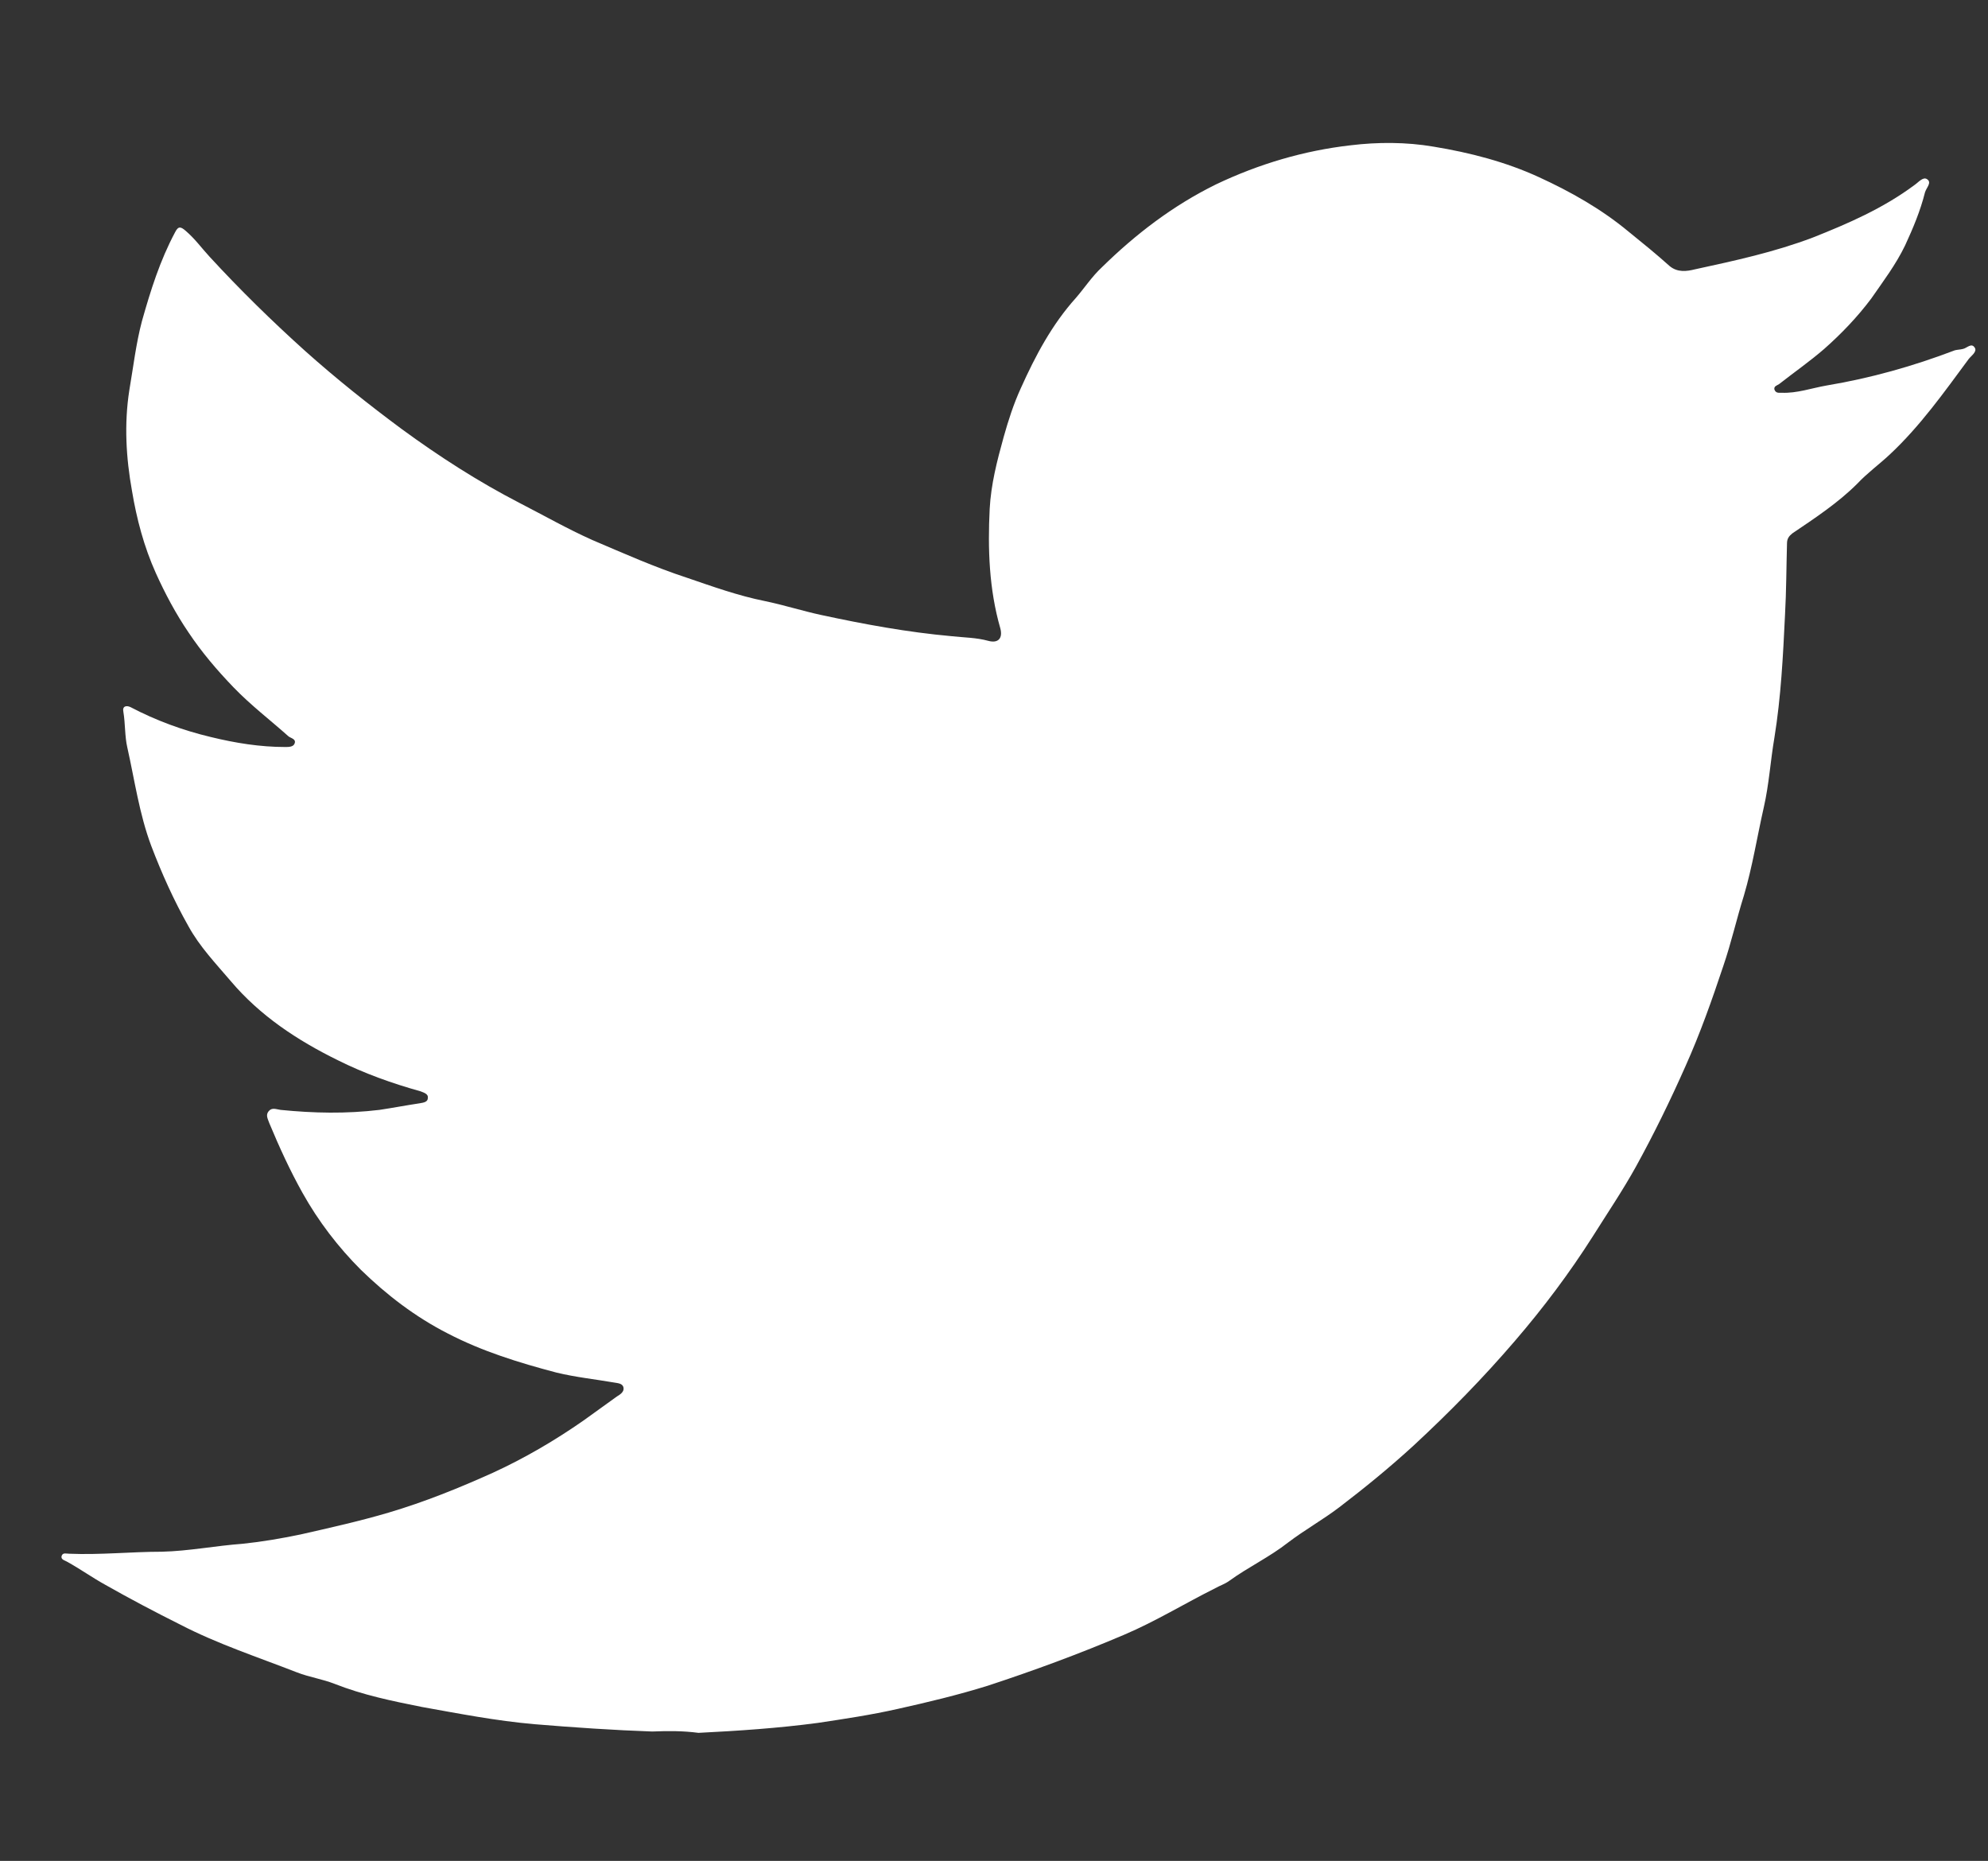
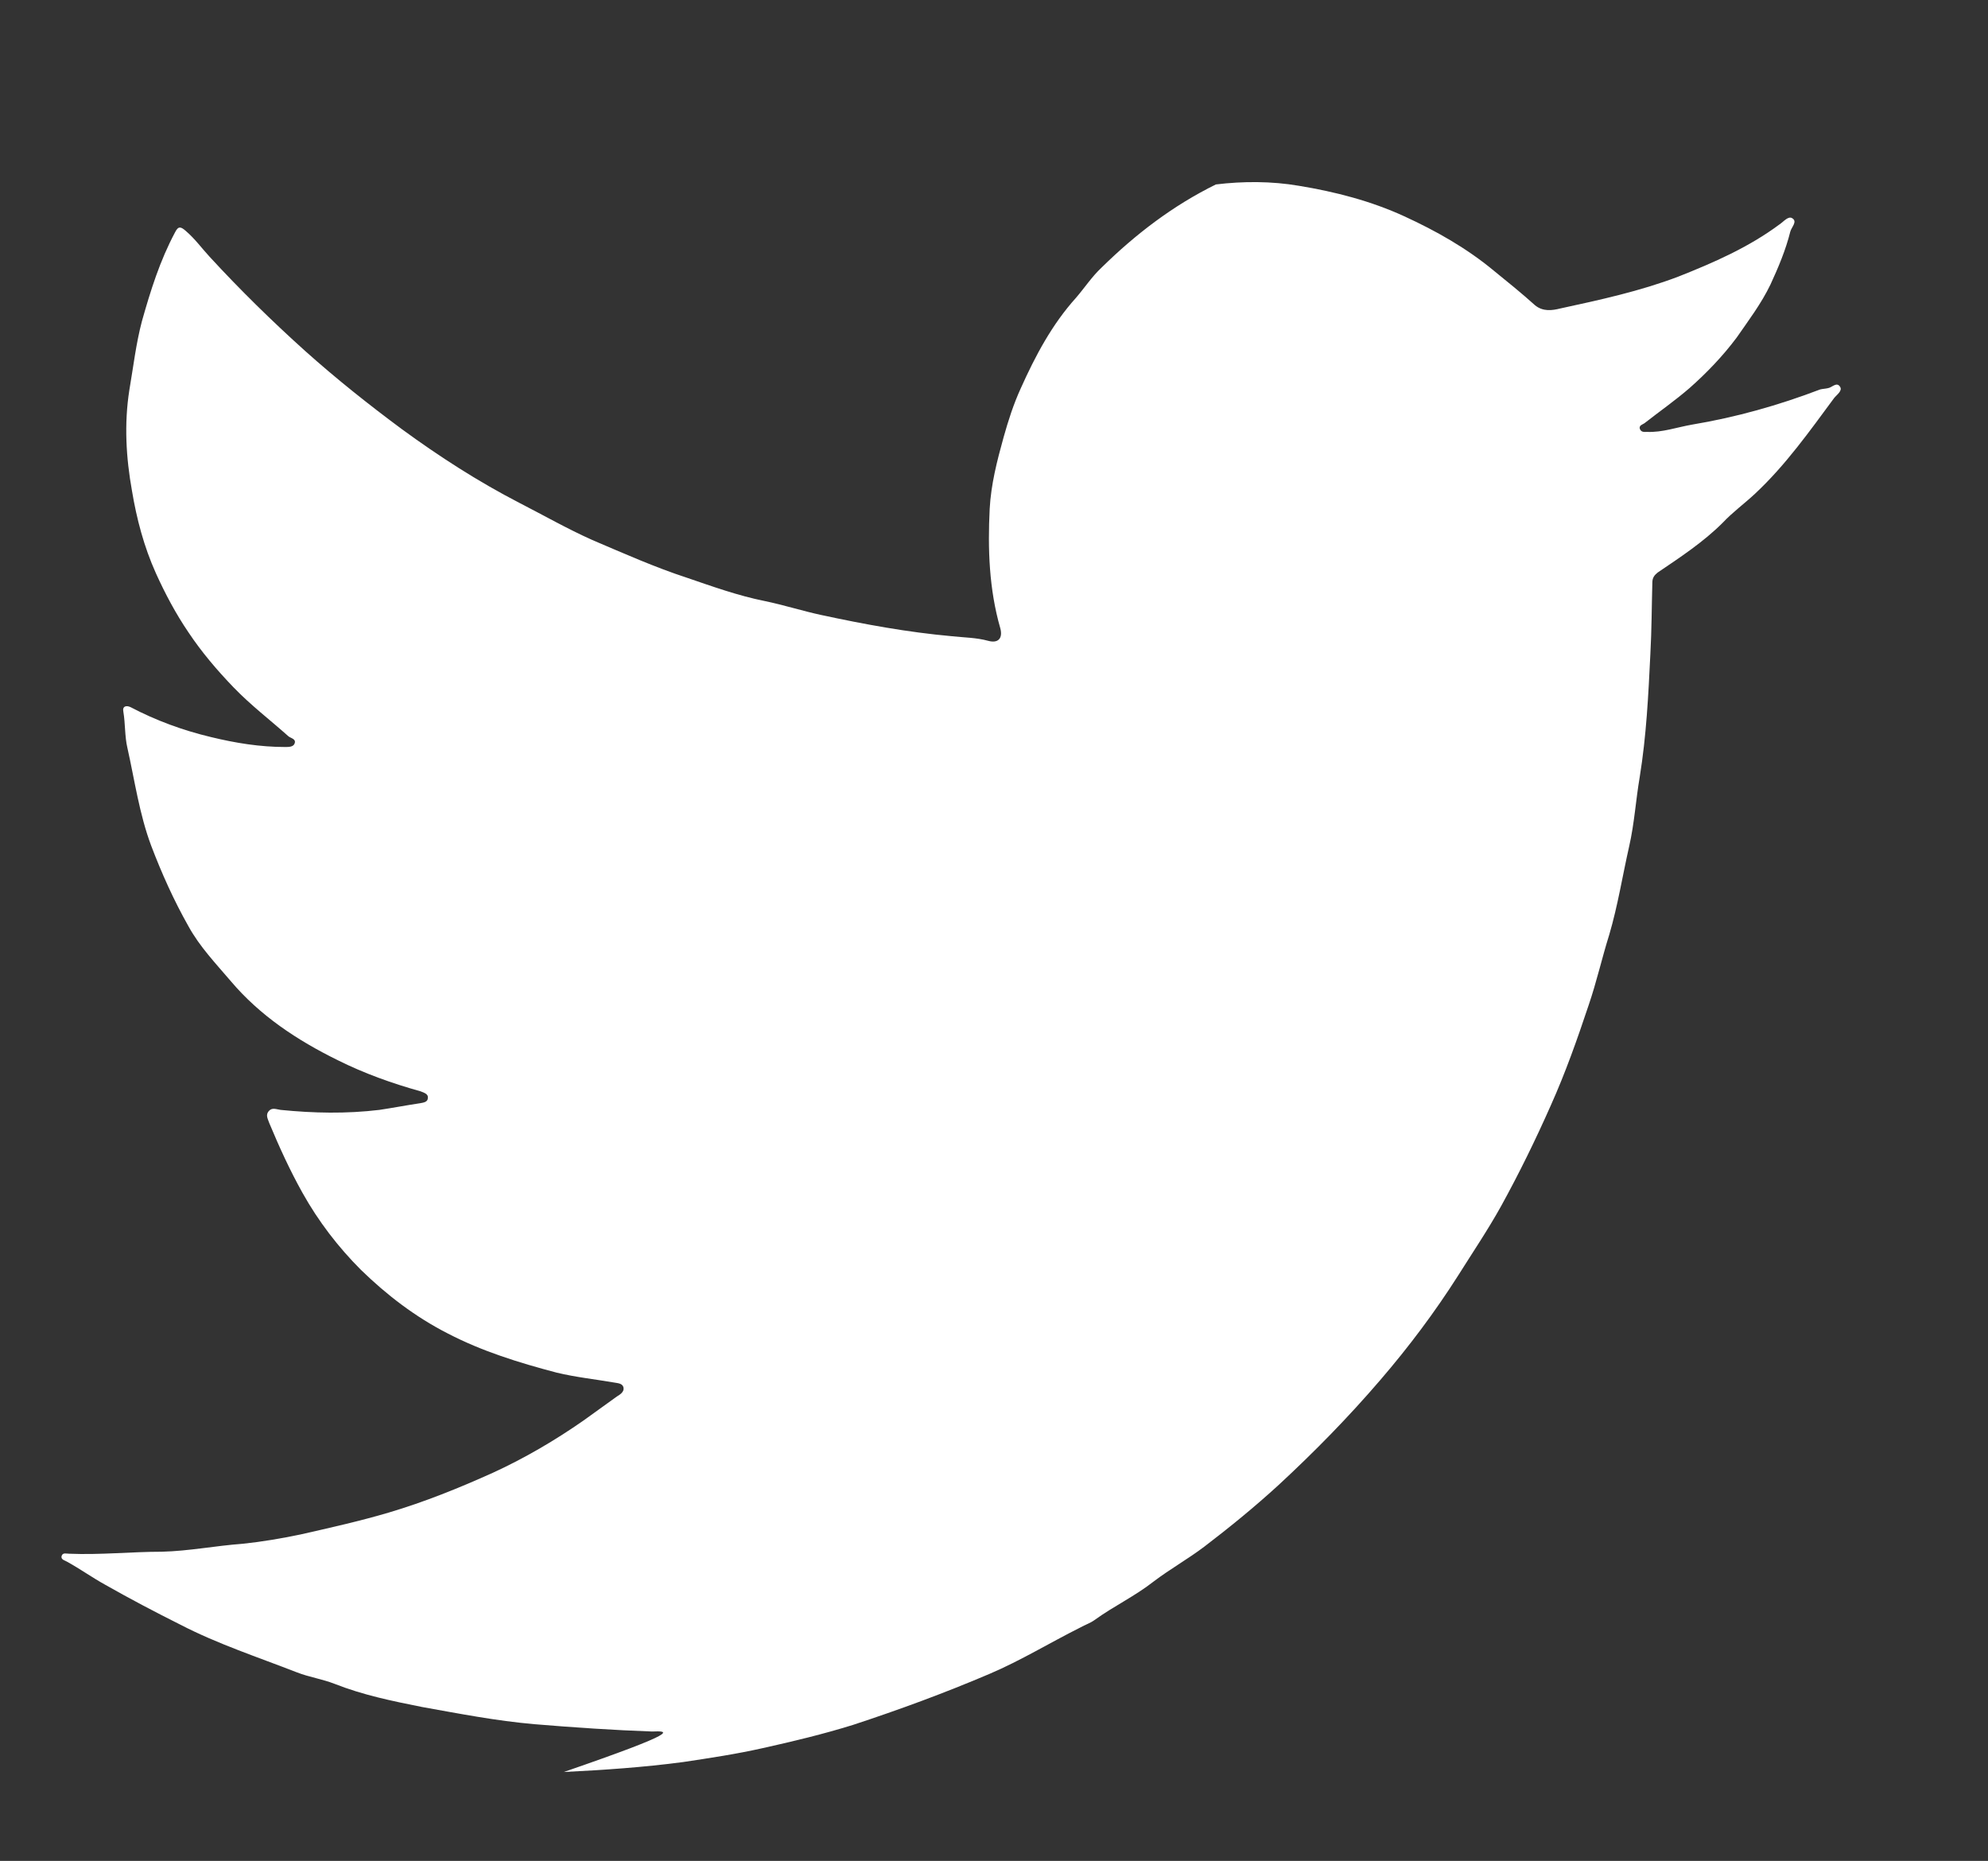
<svg xmlns="http://www.w3.org/2000/svg" version="1.1" id="Layer_1" x="0px" y="0px" viewBox="0 0 299.7 280.5" enable-background="new 0 0 299.7 280.5" xml:space="preserve">
  <rect x="0" y="0" width="299.7" height="280.5" fill="#333333" stroke="none" />
-   <path fill="#FFFFFF" d="M98.3,261c-5.7-0.2-11.7-0.6-17.7-1.1c-5.8-0.5-11.4-1.6-17-2.6c-4.5-0.9-8.9-1.8-13.2-3.5  c-1.8-0.7-3.8-1-5.6-1.7c-5.9-2.3-12-4.3-17.6-7.2c-3.8-1.9-7.6-3.9-11.3-6c-2-1.1-3.8-2.4-5.8-3.5c-0.3-0.2-1-0.3-0.8-0.9  c0.2-0.5,0.7-0.3,1.1-0.3c4.7,0.2,9.4-0.3,14-0.3c4.1-0.1,8.1-0.9,12.2-1.2c2.9-0.3,5.8-0.8,8.7-1.4c4.4-1,8.9-2,13.3-3.3  c5.4-1.6,10.6-3.7,15.7-6c4.8-2.2,9.4-4.9,13.7-7.9c1.7-1.2,3.3-2.4,5-3.6c0.5-0.3,1.1-0.7,1-1.3c-0.1-0.7-0.9-0.7-1.4-0.8  c-2.9-0.5-5.8-0.8-8.7-1.5c-5.7-1.5-11.2-3.2-16.4-5.9c-4.9-2.5-9.2-5.8-13.1-9.6c-3.4-3.4-6.4-7.3-8.8-11.6  c-1.9-3.4-3.5-6.9-5-10.5c-0.2-0.6-0.6-1.2-0.1-1.8c0.5-0.6,1.1-0.3,1.8-0.2c5,0.5,9.9,0.6,14.9,0c2-0.3,4.1-0.7,6.1-1  c0.6-0.1,1.2-0.2,1.2-0.8c0.1-0.6-0.6-0.8-1.1-1c-4.3-1.2-8.5-2.7-12.5-4.7c-6.1-3-11.7-6.7-16.1-11.9c-2.3-2.7-4.7-5.2-6.4-8.3  c-2.2-3.9-4-7.9-5.6-12.1c-1.8-4.8-2.5-9.9-3.6-14.8c-0.4-1.7-0.3-3.6-0.6-5.4c-0.2-0.9,0.5-1,1.1-0.7c3.8,2,7.9,3.5,12.1,4.5  c3.7,0.9,7.4,1.5,11.2,1.5c0.5,0,1.2,0,1.4-0.5c0.3-0.7-0.5-0.8-0.9-1.1c-2.8-2.5-5.7-4.7-8.3-7.4c-2.5-2.6-4.8-5.3-6.8-8.3  c-1.9-2.8-3.5-5.8-4.9-8.9c-1.8-4-2.9-8.2-3.6-12.4c-0.9-5-1.2-10.1-0.4-15.2c0.6-3.5,1-7,1.9-10.4c1.3-4.6,2.7-9.1,5-13.4  c0.5-1,0.9-0.8,1.6-0.2c1.4,1.2,2.4,2.6,3.6,3.9c4.6,5,9.4,9.7,14.4,14.2c4.7,4.2,9.6,8.1,14.6,11.8c5.6,4.1,11.5,7.9,17.7,11.1  c3.7,1.9,7.2,3.9,11,5.6c4.7,2,9.4,4.1,14.3,5.7c3.8,1.3,7.7,2.7,11.7,3.5c2.9,0.6,5.7,1.5,8.5,2.1c6.5,1.4,13,2.6,19.7,3.2  c1.8,0.2,3.7,0.2,5.5,0.7c1.5,0.4,2.2-0.4,1.8-1.9c-1.7-5.9-1.9-12-1.6-18c0.2-3.7,1.1-7.2,2.1-10.8c0.7-2.5,1.5-5,2.6-7.4  c2.2-4.9,4.7-9.6,8.3-13.6c1.3-1.5,2.4-3.2,3.9-4.6c5.1-5,10.7-9.3,17.2-12.5c6.5-3.1,13.3-5.1,20.3-5.9c4.1-0.5,8.4-0.5,12.5,0.2  c5.5,0.9,10.9,2.3,15.9,4.6c4.8,2.2,9.4,4.8,13.5,8.2c2.1,1.7,4.2,3.4,6.2,5.2c1.2,1,2.6,0.8,3.8,0.5c6-1.3,12-2.6,17.8-4.8  c5.3-2.1,10.6-4.4,15.3-7.9c0.6-0.4,1.3-1.3,1.9-0.9c0.8,0.5-0.1,1.3-0.3,2c-0.7,2.8-1.8,5.4-3,8c-1.4,2.9-3.3,5.4-5.1,8  c-2.1,2.8-4.5,5.3-7.1,7.6c-2.2,1.9-4.5,3.5-6.8,5.3c-0.3,0.2-0.8,0.3-0.7,0.8c0.2,0.6,0.7,0.5,1.1,0.5c2.3,0.1,4.5-0.7,6.8-1.1  c6.6-1.1,13-2.9,19.3-5.3c0.4-0.1,0.8-0.1,1.2-0.2c0.6-0.1,1.3-1,1.8-0.2c0.4,0.6-0.5,1.2-0.9,1.7c-3.7,5-7.3,10.1-11.9,14.4  c-1.6,1.5-3.4,2.8-4.9,4.4c-2.9,2.9-6.4,5.2-9.8,7.5c-0.5,0.4-0.8,0.8-0.8,1.5c-0.1,3.6-0.1,7.2-0.3,10.8  c-0.3,6.2-0.6,12.3-1.6,18.5c-0.6,3.5-0.8,7-1.6,10.5c-1,4.4-1.7,8.9-3,13.3c-1.1,3.5-1.9,7.1-3.1,10.6c-1.7,5.1-3.5,10.2-5.7,15.1  c-2.3,5.2-4.8,10.3-7.5,15.2c-2,3.6-4.3,7-6.5,10.5c-3.5,5.5-7.4,10.7-11.7,15.7c-4.8,5.6-9.9,10.8-15.3,15.8  c-3.6,3.3-7.4,6.4-11.2,9.3c-2.5,1.9-5.2,3.4-7.7,5.3c-2.8,2.2-6,3.7-8.9,5.8c-0.7,0.5-1.4,0.7-2.1,1.1c-4.6,2.3-9,5-13.7,7  c-6.8,2.9-13.6,5.4-20.6,7.7c-4.5,1.4-9.1,2.5-13.6,3.5c-4,0.9-8,1.5-12,2.1c-6,0.8-12,1.2-18,1.5C103,260.9,100.8,260.9,98.3,261z" />
+   <path fill="#FFFFFF" d="M98.3,261c-5.7-0.2-11.7-0.6-17.7-1.1c-5.8-0.5-11.4-1.6-17-2.6c-4.5-0.9-8.9-1.8-13.2-3.5  c-1.8-0.7-3.8-1-5.6-1.7c-5.9-2.3-12-4.3-17.6-7.2c-3.8-1.9-7.6-3.9-11.3-6c-2-1.1-3.8-2.4-5.8-3.5c-0.3-0.2-1-0.3-0.8-0.9  c0.2-0.5,0.7-0.3,1.1-0.3c4.7,0.2,9.4-0.3,14-0.3c4.1-0.1,8.1-0.9,12.2-1.2c2.9-0.3,5.8-0.8,8.7-1.4c4.4-1,8.9-2,13.3-3.3  c5.4-1.6,10.6-3.7,15.7-6c4.8-2.2,9.4-4.9,13.7-7.9c1.7-1.2,3.3-2.4,5-3.6c0.5-0.3,1.1-0.7,1-1.3c-0.1-0.7-0.9-0.7-1.4-0.8  c-2.9-0.5-5.8-0.8-8.7-1.5c-5.7-1.5-11.2-3.2-16.4-5.9c-4.9-2.5-9.2-5.8-13.1-9.6c-3.4-3.4-6.4-7.3-8.8-11.6  c-1.9-3.4-3.5-6.9-5-10.5c-0.2-0.6-0.6-1.2-0.1-1.8c0.5-0.6,1.1-0.3,1.8-0.2c5,0.5,9.9,0.6,14.9,0c2-0.3,4.1-0.7,6.1-1  c0.6-0.1,1.2-0.2,1.2-0.8c0.1-0.6-0.6-0.8-1.1-1c-4.3-1.2-8.5-2.7-12.5-4.7c-6.1-3-11.7-6.7-16.1-11.9c-2.3-2.7-4.7-5.2-6.4-8.3  c-2.2-3.9-4-7.9-5.6-12.1c-1.8-4.8-2.5-9.9-3.6-14.8c-0.4-1.7-0.3-3.6-0.6-5.4c-0.2-0.9,0.5-1,1.1-0.7c3.8,2,7.9,3.5,12.1,4.5  c3.7,0.9,7.4,1.5,11.2,1.5c0.5,0,1.2,0,1.4-0.5c0.3-0.7-0.5-0.8-0.9-1.1c-2.8-2.5-5.7-4.7-8.3-7.4c-2.5-2.6-4.8-5.3-6.8-8.3  c-1.9-2.8-3.5-5.8-4.9-8.9c-1.8-4-2.9-8.2-3.6-12.4c-0.9-5-1.2-10.1-0.4-15.2c0.6-3.5,1-7,1.9-10.4c1.3-4.6,2.7-9.1,5-13.4  c0.5-1,0.9-0.8,1.6-0.2c1.4,1.2,2.4,2.6,3.6,3.9c4.6,5,9.4,9.7,14.4,14.2c4.7,4.2,9.6,8.1,14.6,11.8c5.6,4.1,11.5,7.9,17.7,11.1  c3.7,1.9,7.2,3.9,11,5.6c4.7,2,9.4,4.1,14.3,5.7c3.8,1.3,7.7,2.7,11.7,3.5c2.9,0.6,5.7,1.5,8.5,2.1c6.5,1.4,13,2.6,19.7,3.2  c1.8,0.2,3.7,0.2,5.5,0.7c1.5,0.4,2.2-0.4,1.8-1.9c-1.7-5.9-1.9-12-1.6-18c0.2-3.7,1.1-7.2,2.1-10.8c0.7-2.5,1.5-5,2.6-7.4  c2.2-4.9,4.7-9.6,8.3-13.6c1.3-1.5,2.4-3.2,3.9-4.6c5.1-5,10.7-9.3,17.2-12.5c4.1-0.5,8.4-0.5,12.5,0.2  c5.5,0.9,10.9,2.3,15.9,4.6c4.8,2.2,9.4,4.8,13.5,8.2c2.1,1.7,4.2,3.4,6.2,5.2c1.2,1,2.6,0.8,3.8,0.5c6-1.3,12-2.6,17.8-4.8  c5.3-2.1,10.6-4.4,15.3-7.9c0.6-0.4,1.3-1.3,1.9-0.9c0.8,0.5-0.1,1.3-0.3,2c-0.7,2.8-1.8,5.4-3,8c-1.4,2.9-3.3,5.4-5.1,8  c-2.1,2.8-4.5,5.3-7.1,7.6c-2.2,1.9-4.5,3.5-6.8,5.3c-0.3,0.2-0.8,0.3-0.7,0.8c0.2,0.6,0.7,0.5,1.1,0.5c2.3,0.1,4.5-0.7,6.8-1.1  c6.6-1.1,13-2.9,19.3-5.3c0.4-0.1,0.8-0.1,1.2-0.2c0.6-0.1,1.3-1,1.8-0.2c0.4,0.6-0.5,1.2-0.9,1.7c-3.7,5-7.3,10.1-11.9,14.4  c-1.6,1.5-3.4,2.8-4.9,4.4c-2.9,2.9-6.4,5.2-9.8,7.5c-0.5,0.4-0.8,0.8-0.8,1.5c-0.1,3.6-0.1,7.2-0.3,10.8  c-0.3,6.2-0.6,12.3-1.6,18.5c-0.6,3.5-0.8,7-1.6,10.5c-1,4.4-1.7,8.9-3,13.3c-1.1,3.5-1.9,7.1-3.1,10.6c-1.7,5.1-3.5,10.2-5.7,15.1  c-2.3,5.2-4.8,10.3-7.5,15.2c-2,3.6-4.3,7-6.5,10.5c-3.5,5.5-7.4,10.7-11.7,15.7c-4.8,5.6-9.9,10.8-15.3,15.8  c-3.6,3.3-7.4,6.4-11.2,9.3c-2.5,1.9-5.2,3.4-7.7,5.3c-2.8,2.2-6,3.7-8.9,5.8c-0.7,0.5-1.4,0.7-2.1,1.1c-4.6,2.3-9,5-13.7,7  c-6.8,2.9-13.6,5.4-20.6,7.7c-4.5,1.4-9.1,2.5-13.6,3.5c-4,0.9-8,1.5-12,2.1c-6,0.8-12,1.2-18,1.5C103,260.9,100.8,260.9,98.3,261z" />
</svg>